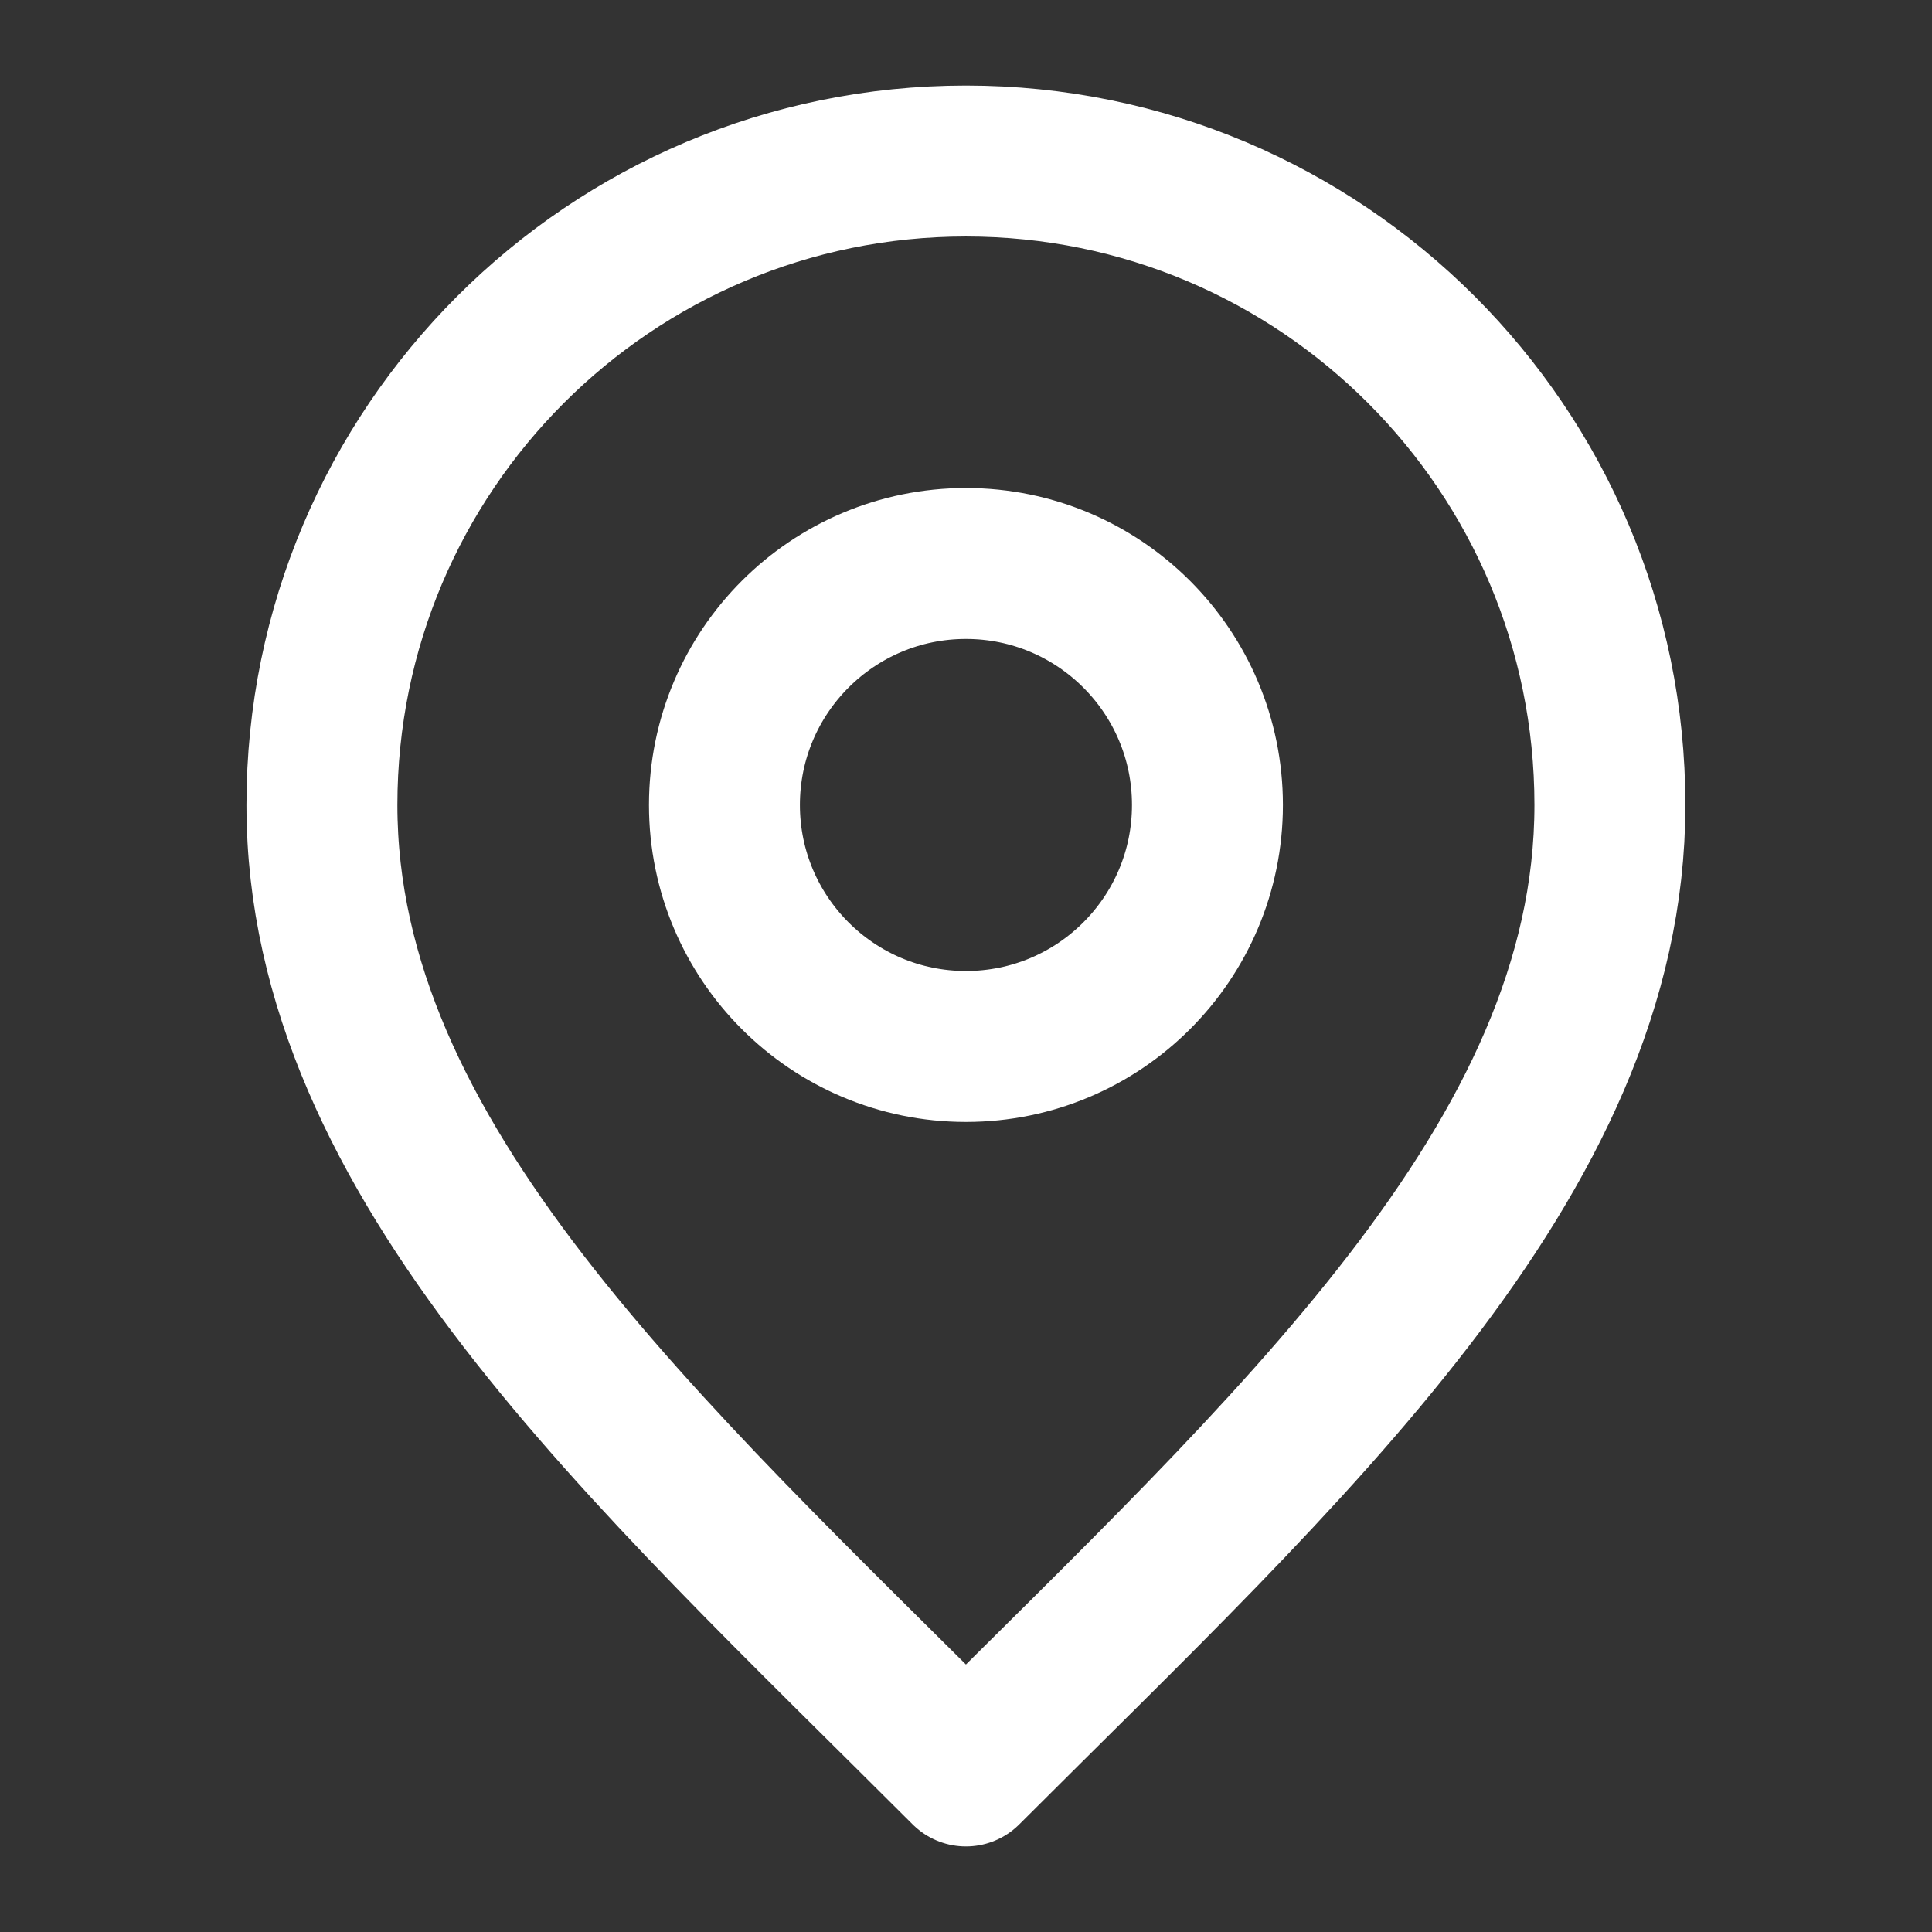
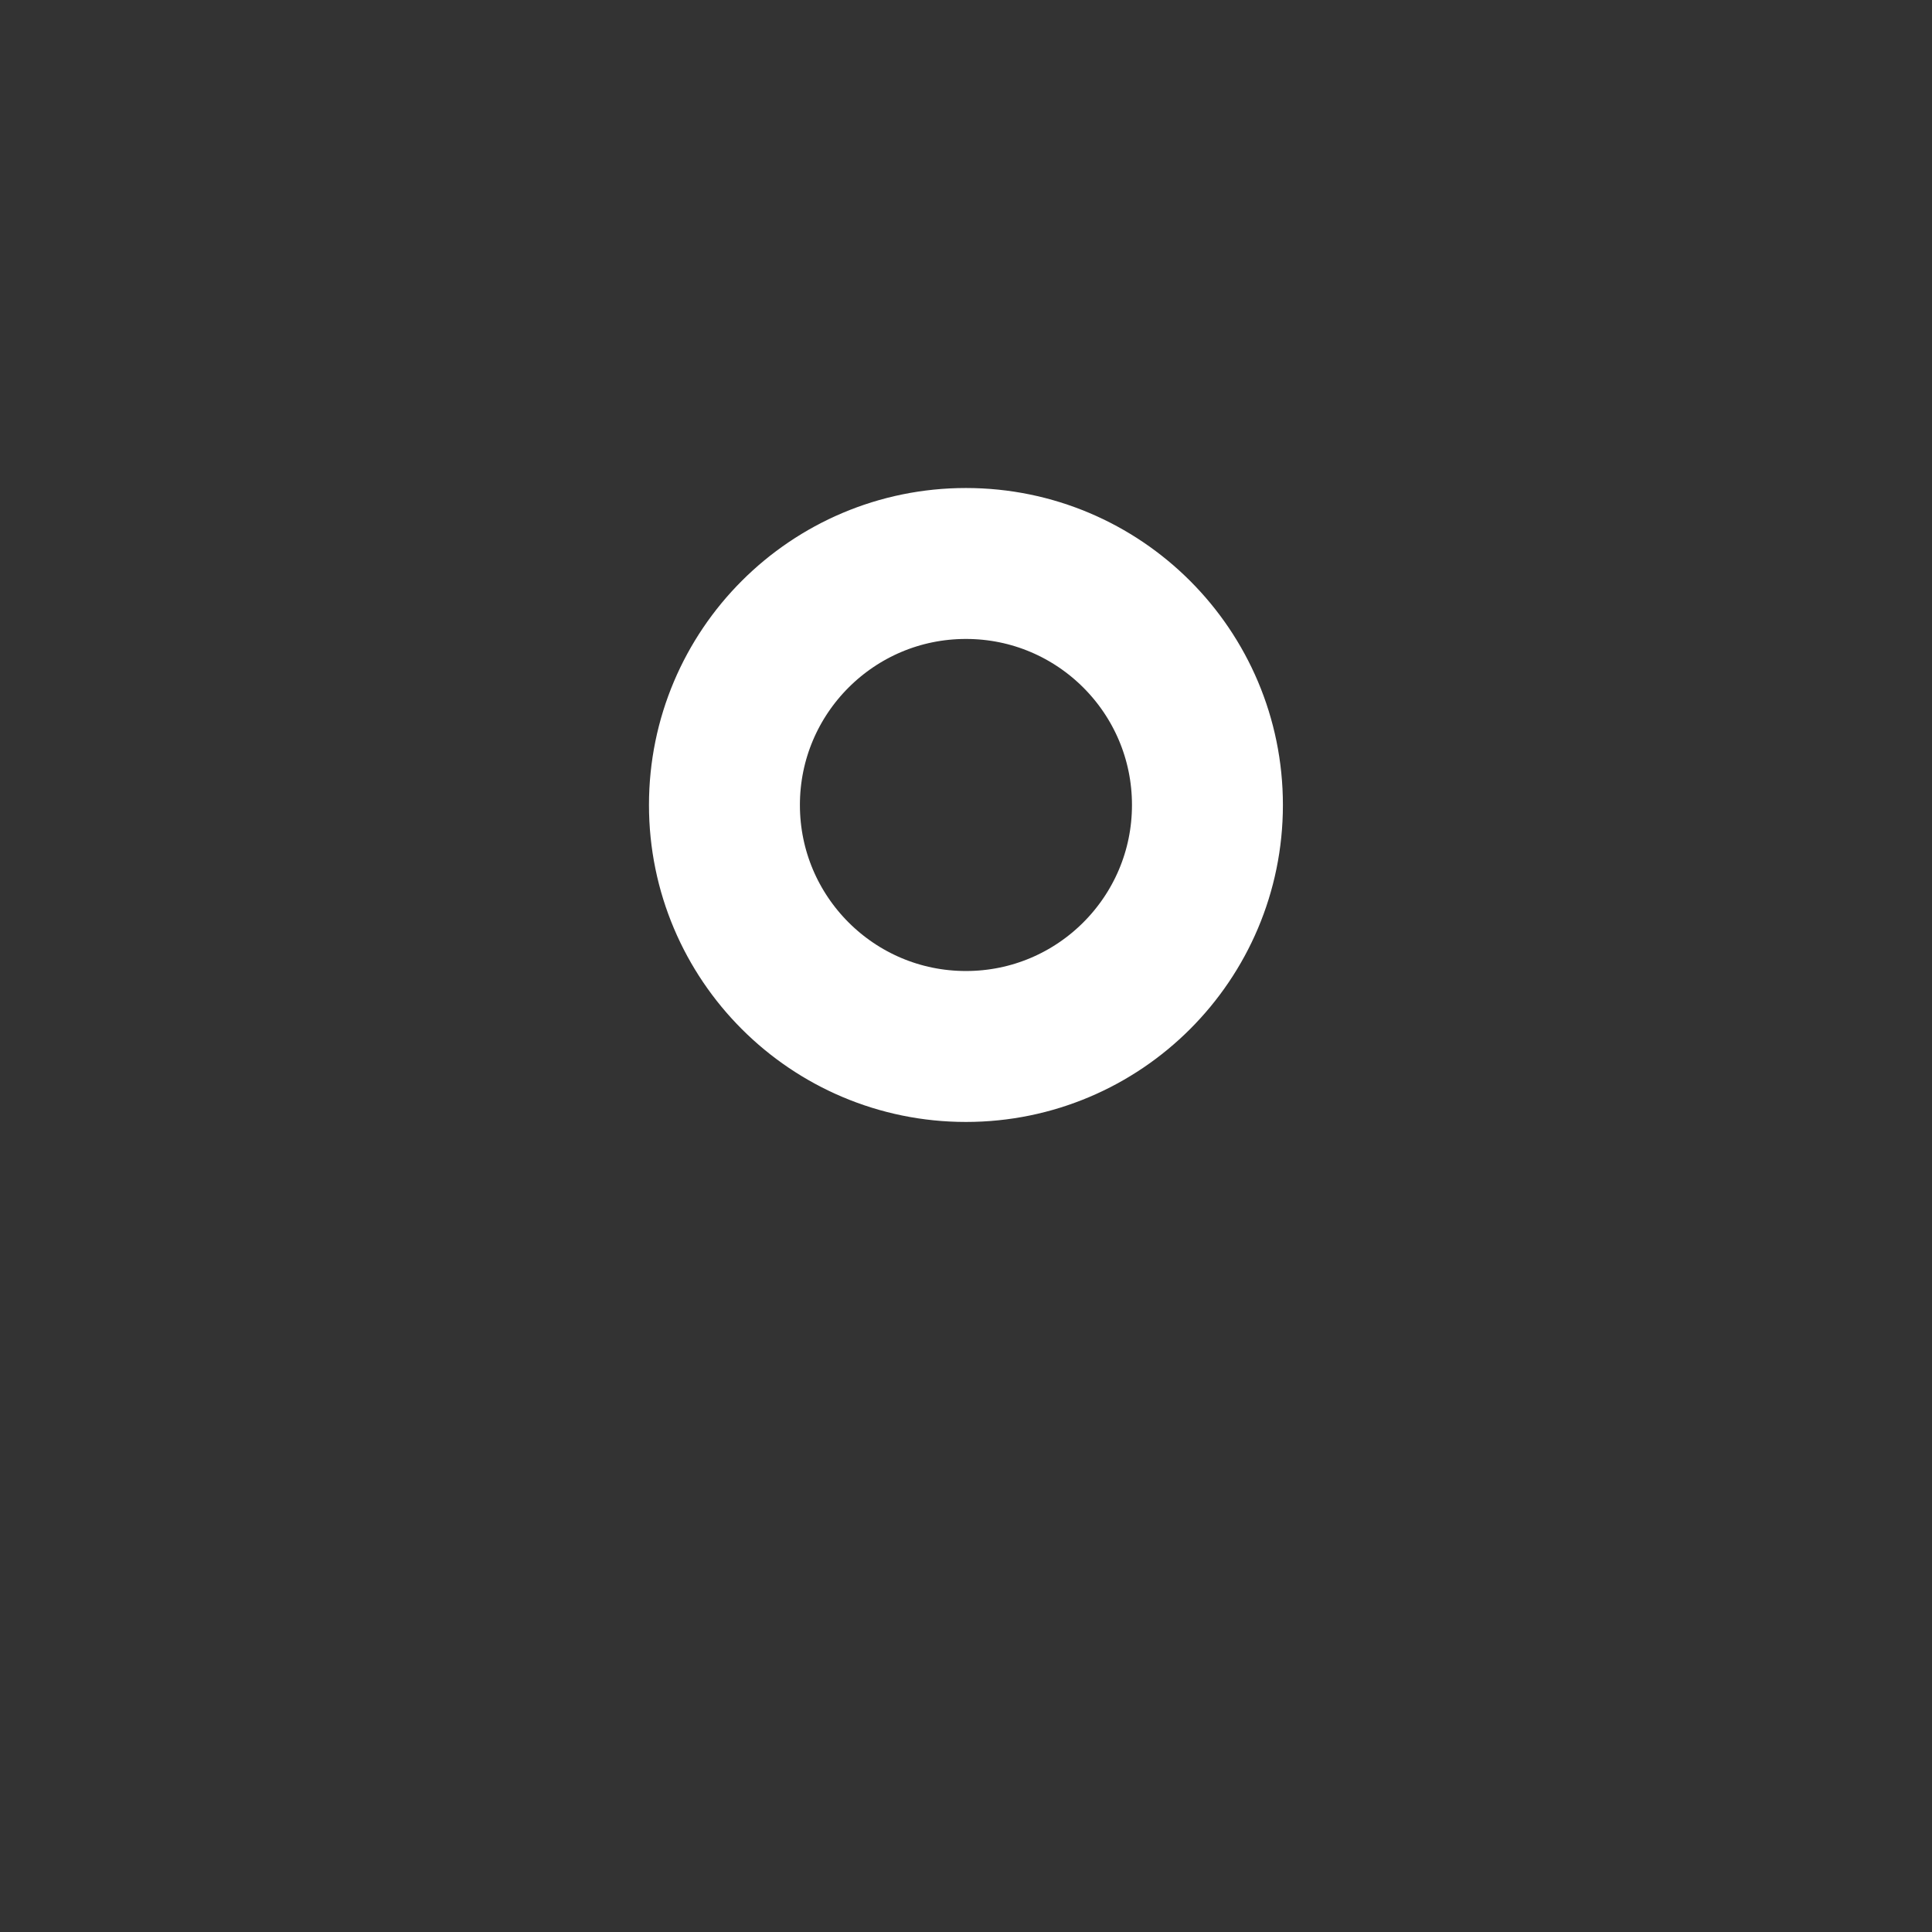
<svg xmlns="http://www.w3.org/2000/svg" width="32" height="32" viewBox="0 0 32 32" fill="none">
  <rect x="0" y="0" width="32" height="32" fill="#333333" stroke="none" />
  <path d="M15.999 17.333C18.208 17.333 19.999 15.542 19.999 13.333C19.999 11.124 18.208 9.333 15.999 9.333C13.79 9.333 11.999 11.124 11.999 13.333C11.999 15.542 13.79 17.333 15.999 17.333Z" stroke="white" stroke-width="2.5" stroke-linecap="round" stroke-linejoin="round" />
-   <path d="M15.999 29.333C21.332 24 26.665 19.224 26.665 13.333C26.665 7.442 21.89 2.667 15.999 2.667C10.108 2.667 5.332 7.442 5.332 13.333C5.332 19.224 10.665 24 15.999 29.333Z" stroke="white" stroke-width="2.5" stroke-linecap="round" stroke-linejoin="round" />
</svg>